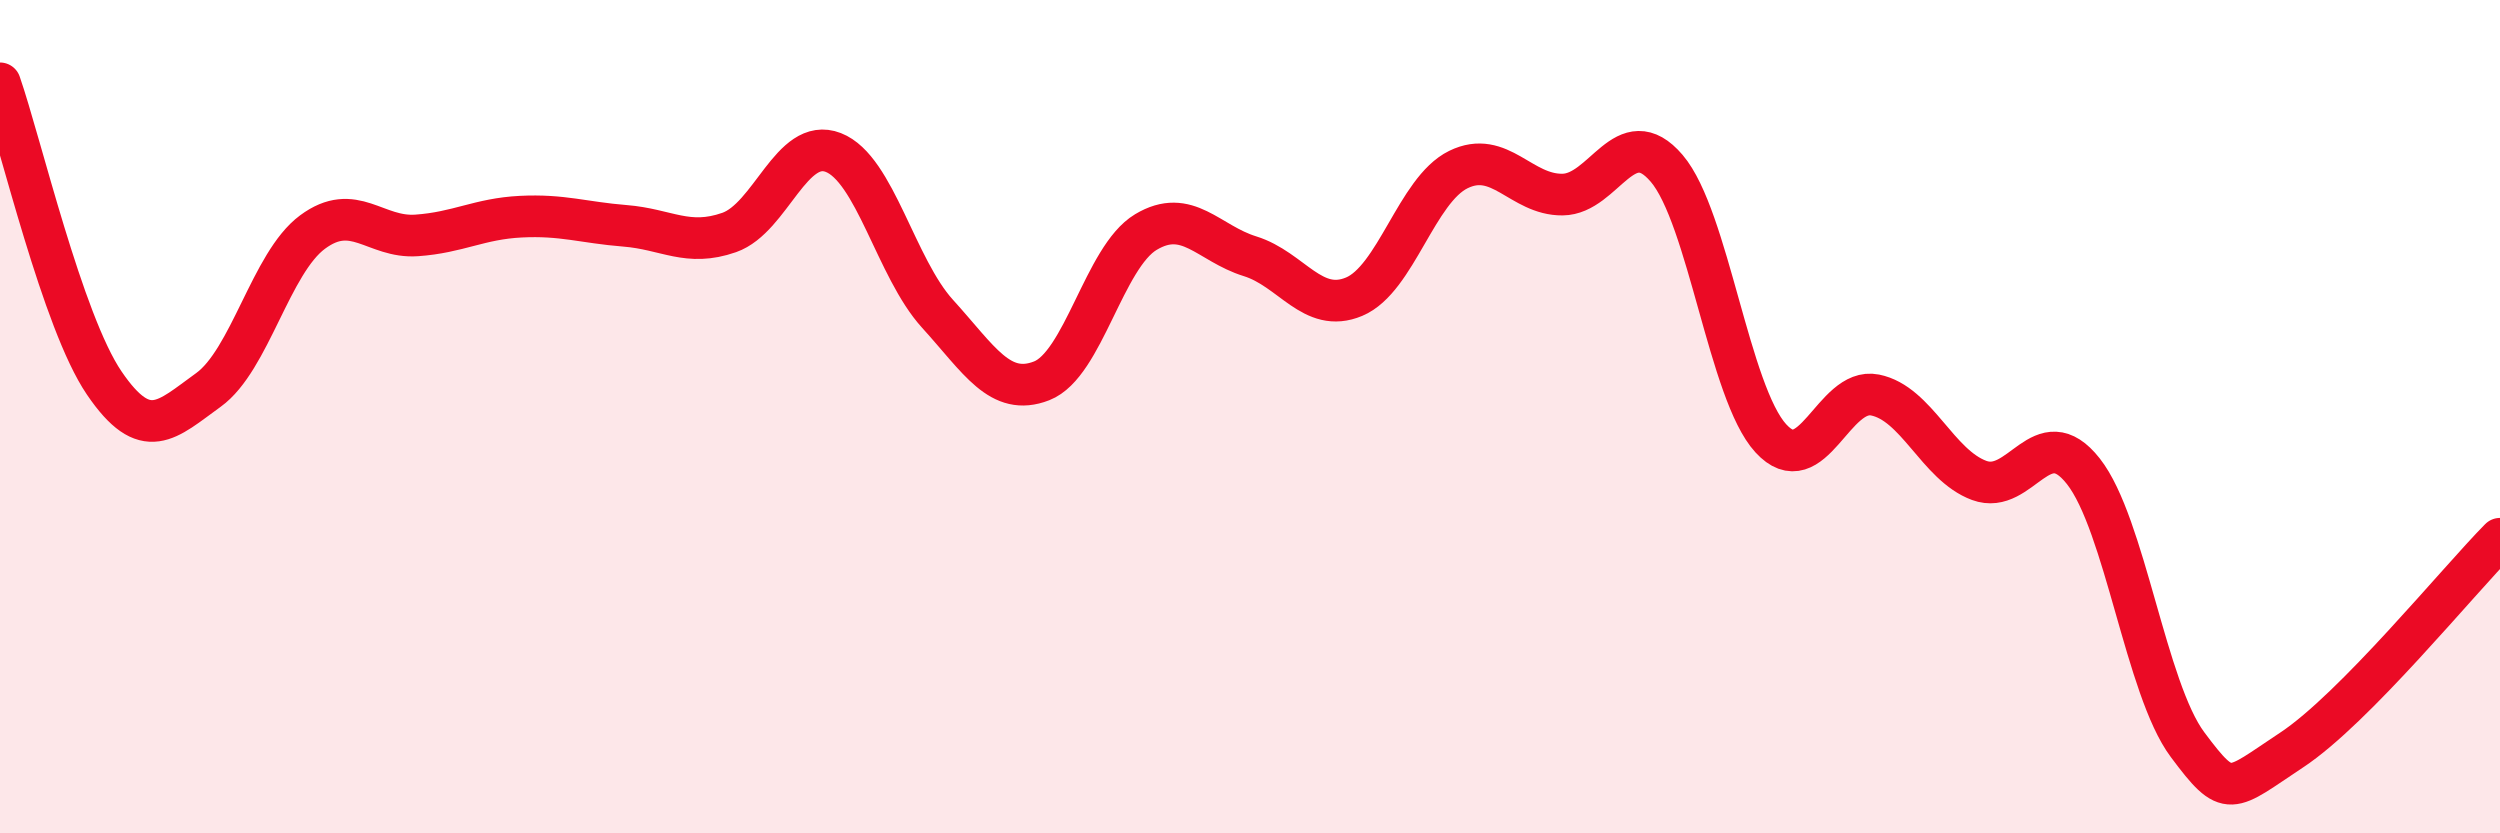
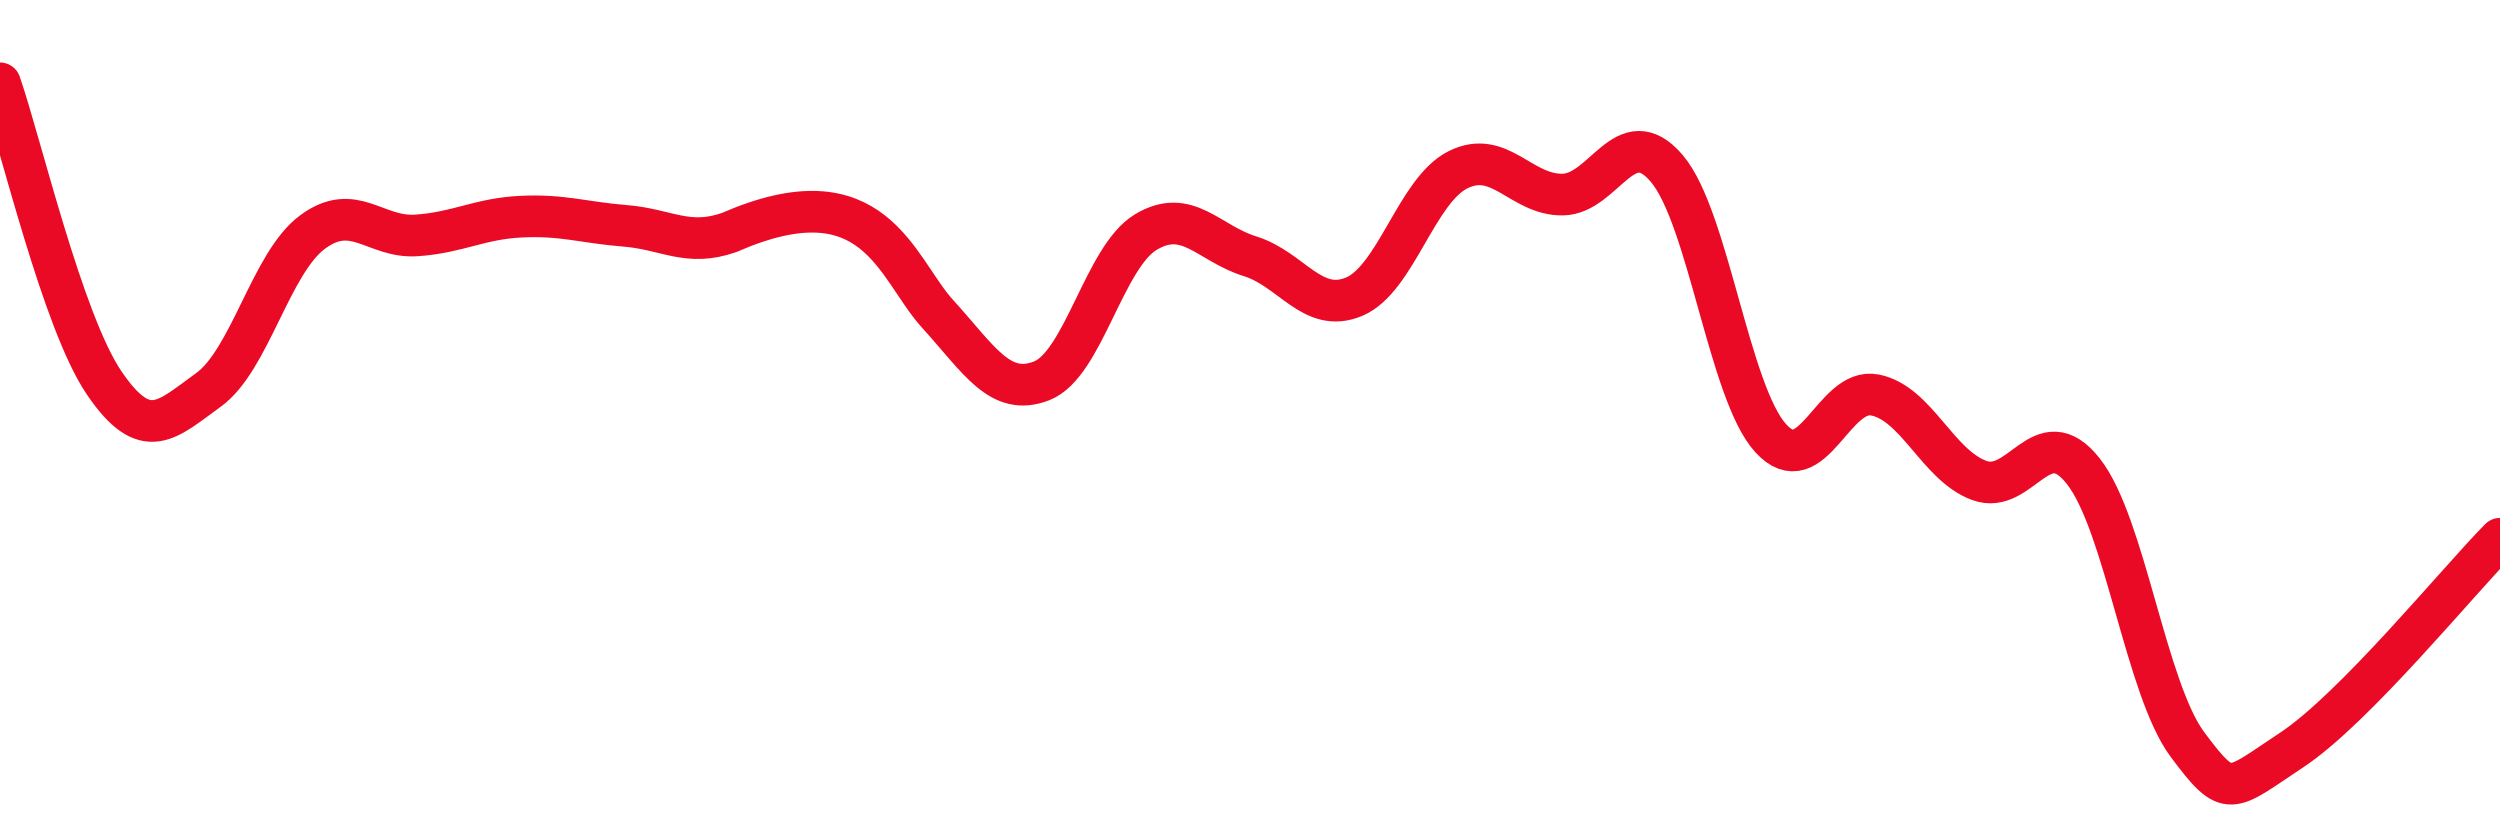
<svg xmlns="http://www.w3.org/2000/svg" width="60" height="20" viewBox="0 0 60 20">
-   <path d="M 0,2 C 0.5,3.44 1.5,7.72 2.5,9.19 C 3.5,10.66 4,10.08 5,9.36 C 6,8.64 6.5,6.31 7.5,5.57 C 8.5,4.83 9,5.72 10,5.65 C 11,5.58 11.5,5.25 12.5,5.2 C 13.5,5.15 14,5.34 15,5.42 C 16,5.5 16.5,5.93 17.5,5.58 C 18.5,5.23 19,3.27 20,3.66 C 21,4.05 21.5,6.43 22.5,7.53 C 23.5,8.63 24,9.53 25,9.14 C 26,8.75 26.5,6.17 27.5,5.57 C 28.5,4.97 29,5.84 30,6.15 C 31,6.46 31.5,7.54 32.5,7.12 C 33.5,6.7 34,4.56 35,4.07 C 36,3.58 36.5,4.68 37.5,4.67 C 38.5,4.66 39,2.87 40,4.04 C 41,5.21 41.5,9.43 42.5,10.52 C 43.5,11.61 44,9.28 45,9.48 C 46,9.68 46.5,11.16 47.5,11.53 C 48.5,11.9 49,10.04 50,11.31 C 51,12.58 51.5,16.53 52.5,17.87 C 53.5,19.21 53.5,18.99 55,18 C 56.5,17.01 59,13.94 60,12.93L60 20L0 20Z" fill="#EB0A25" opacity="0.1" stroke-linecap="round" stroke-linejoin="round" />
-   <path d="M 0,2 C 0.5,3.44 1.5,7.72 2.5,9.19 C 3.5,10.66 4,10.08 5,9.36 C 6,8.64 6.5,6.31 7.5,5.57 C 8.5,4.83 9,5.72 10,5.65 C 11,5.58 11.5,5.25 12.5,5.2 C 13.5,5.15 14,5.34 15,5.42 C 16,5.5 16.5,5.93 17.5,5.58 C 18.5,5.23 19,3.27 20,3.66 C 21,4.05 21.5,6.43 22.5,7.53 C 23.5,8.63 24,9.53 25,9.14 C 26,8.75 26.5,6.17 27.5,5.57 C 28.5,4.97 29,5.84 30,6.15 C 31,6.46 31.5,7.54 32.5,7.12 C 33.5,6.7 34,4.56 35,4.07 C 36,3.58 36.5,4.68 37.5,4.67 C 38.5,4.66 39,2.87 40,4.04 C 41,5.21 41.5,9.43 42.5,10.52 C 43.5,11.61 44,9.28 45,9.48 C 46,9.68 46.5,11.16 47.5,11.53 C 48.5,11.9 49,10.04 50,11.31 C 51,12.58 51.5,16.53 52.5,17.87 C 53.5,19.21 53.5,18.99 55,18 C 56.5,17.01 59,13.94 60,12.93" stroke="#EB0A25" stroke-width="1" fill="none" stroke-linecap="round" stroke-linejoin="round" />
+   <path d="M 0,2 C 0.5,3.44 1.5,7.72 2.5,9.19 C 3.5,10.66 4,10.08 5,9.36 C 6,8.64 6.5,6.31 7.5,5.57 C 8.5,4.83 9,5.72 10,5.65 C 11,5.58 11.5,5.25 12.5,5.2 C 13.5,5.15 14,5.34 15,5.42 C 16,5.5 16.5,5.93 17.5,5.58 C 21,4.05 21.5,6.43 22.5,7.53 C 23.5,8.63 24,9.53 25,9.14 C 26,8.75 26.5,6.17 27.5,5.57 C 28.5,4.97 29,5.84 30,6.15 C 31,6.46 31.5,7.54 32.5,7.12 C 33.5,6.7 34,4.56 35,4.07 C 36,3.58 36.5,4.68 37.5,4.67 C 38.5,4.66 39,2.87 40,4.04 C 41,5.21 41.5,9.43 42.5,10.52 C 43.5,11.61 44,9.28 45,9.48 C 46,9.68 46.5,11.16 47.5,11.53 C 48.5,11.9 49,10.04 50,11.31 C 51,12.58 51.5,16.53 52.5,17.87 C 53.5,19.21 53.5,18.99 55,18 C 56.5,17.01 59,13.94 60,12.93" stroke="#EB0A25" stroke-width="1" fill="none" stroke-linecap="round" stroke-linejoin="round" />
</svg>